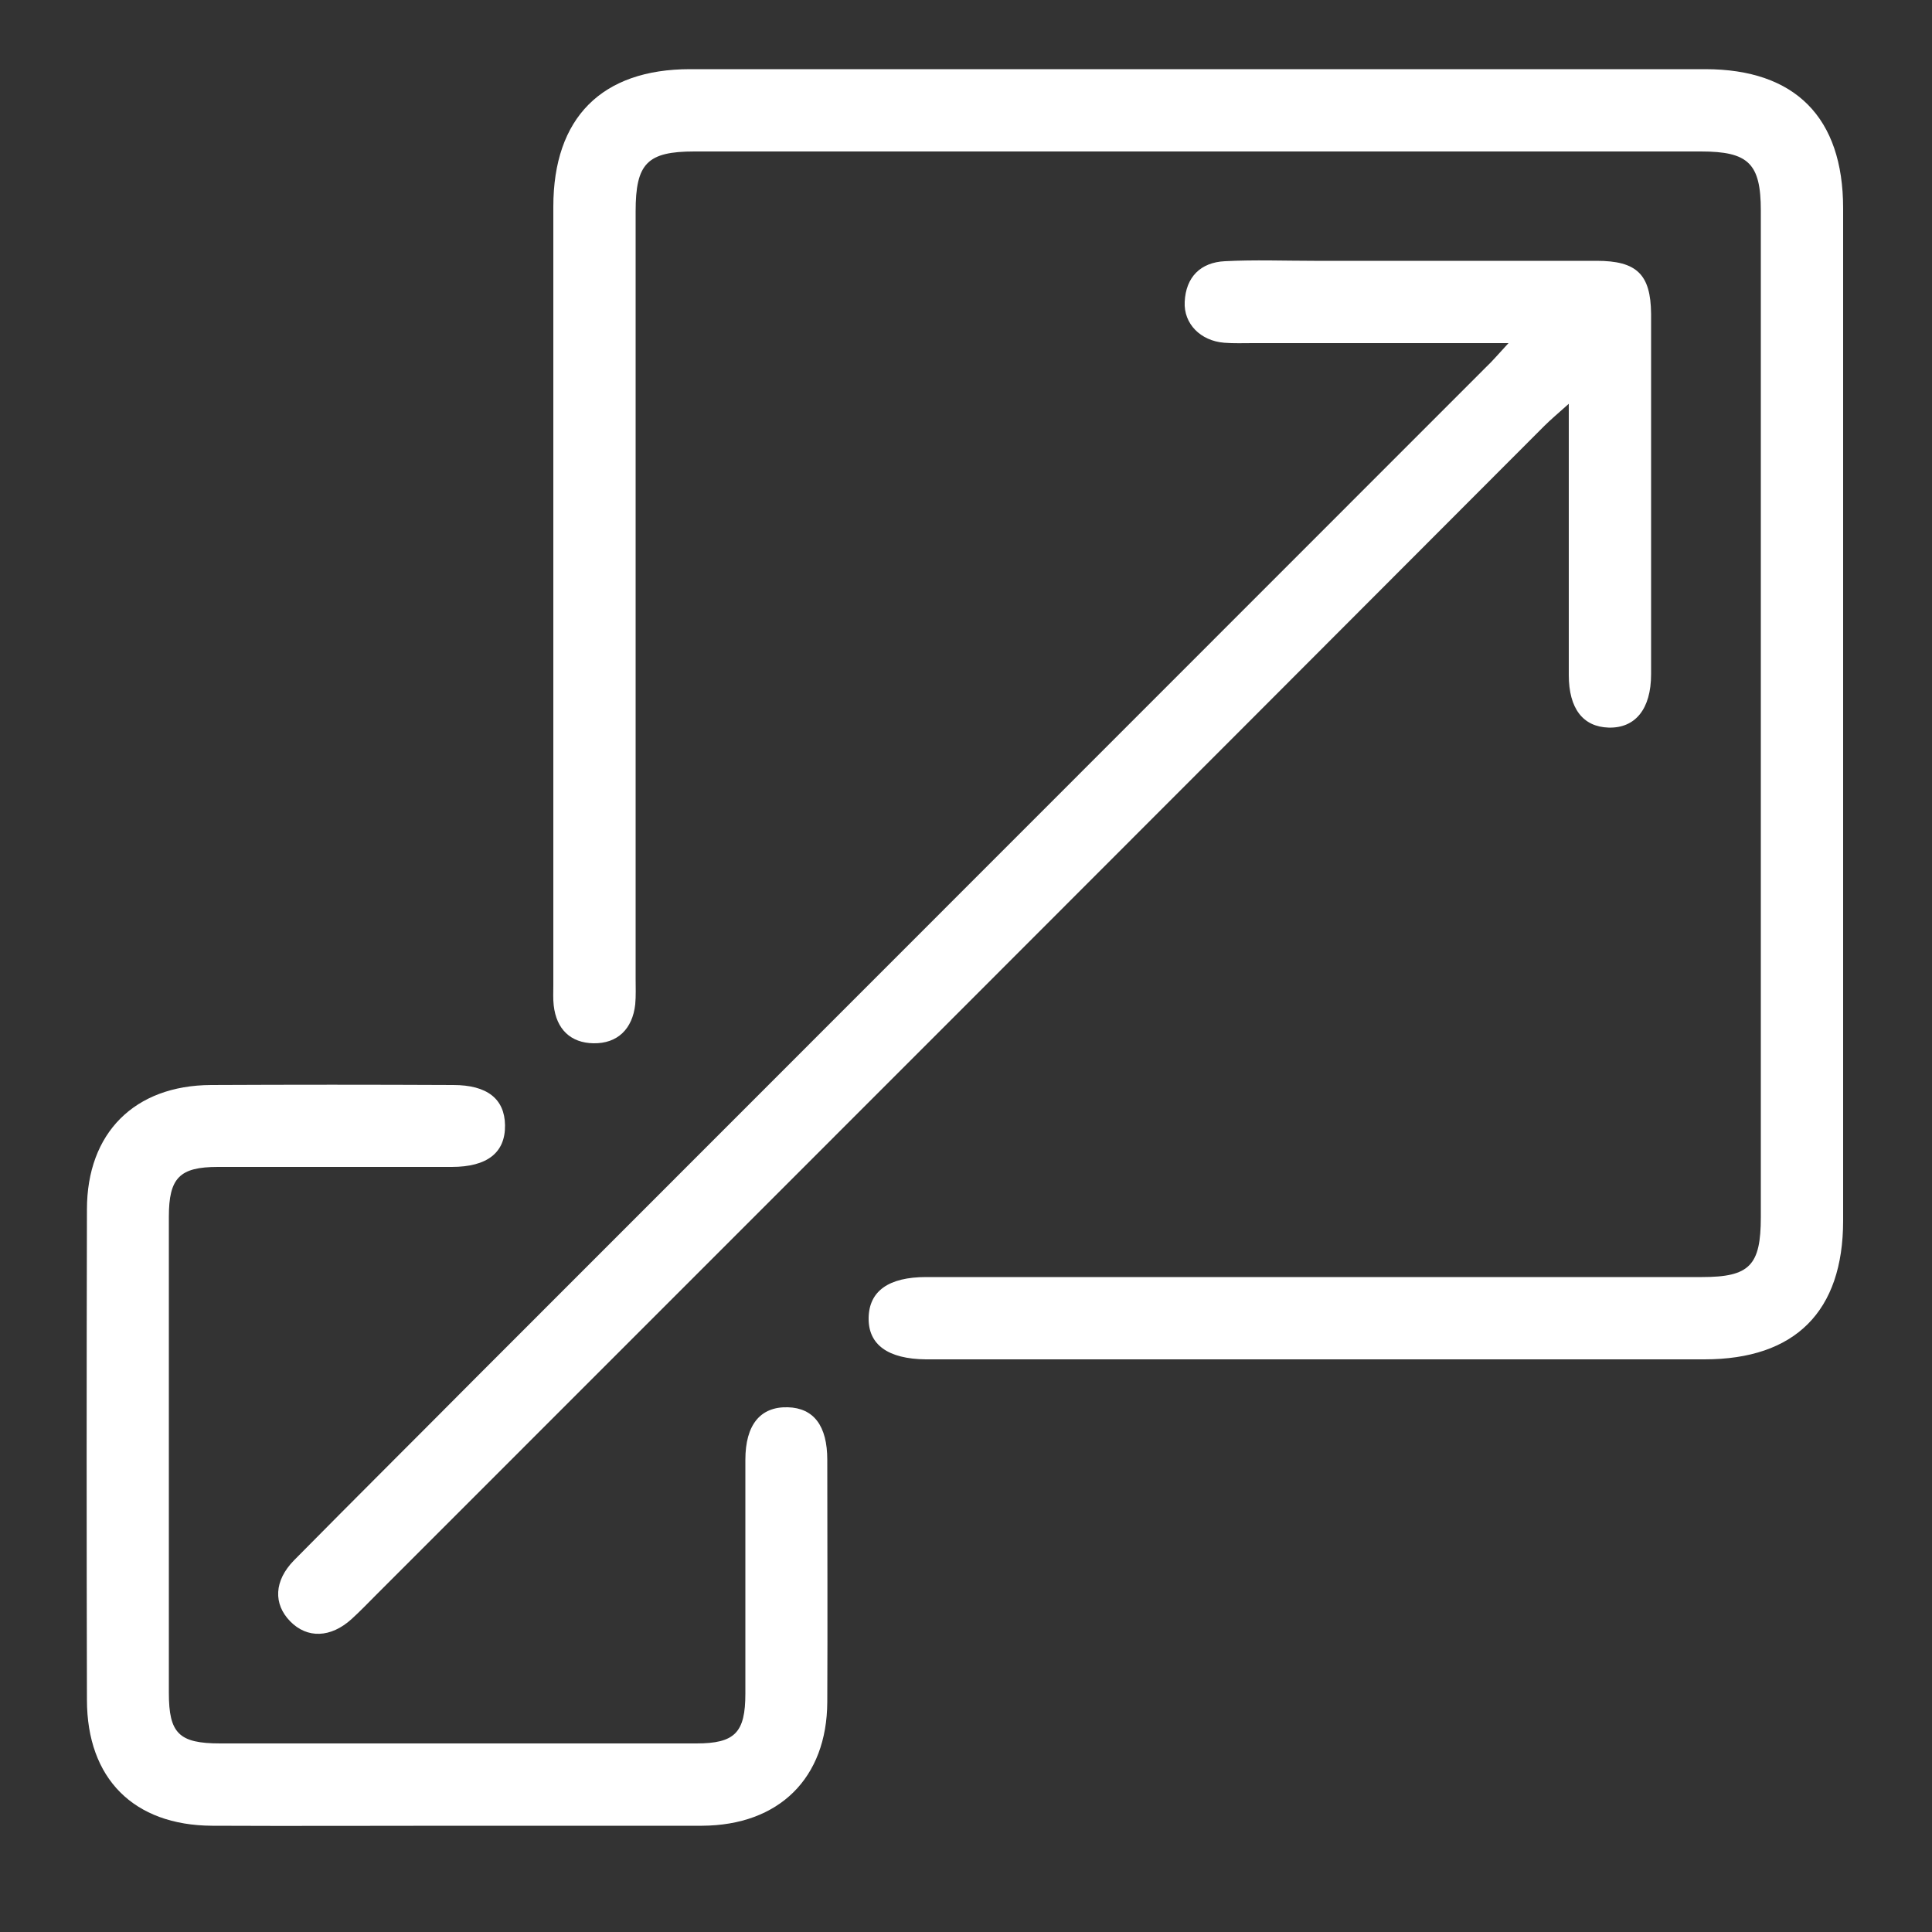
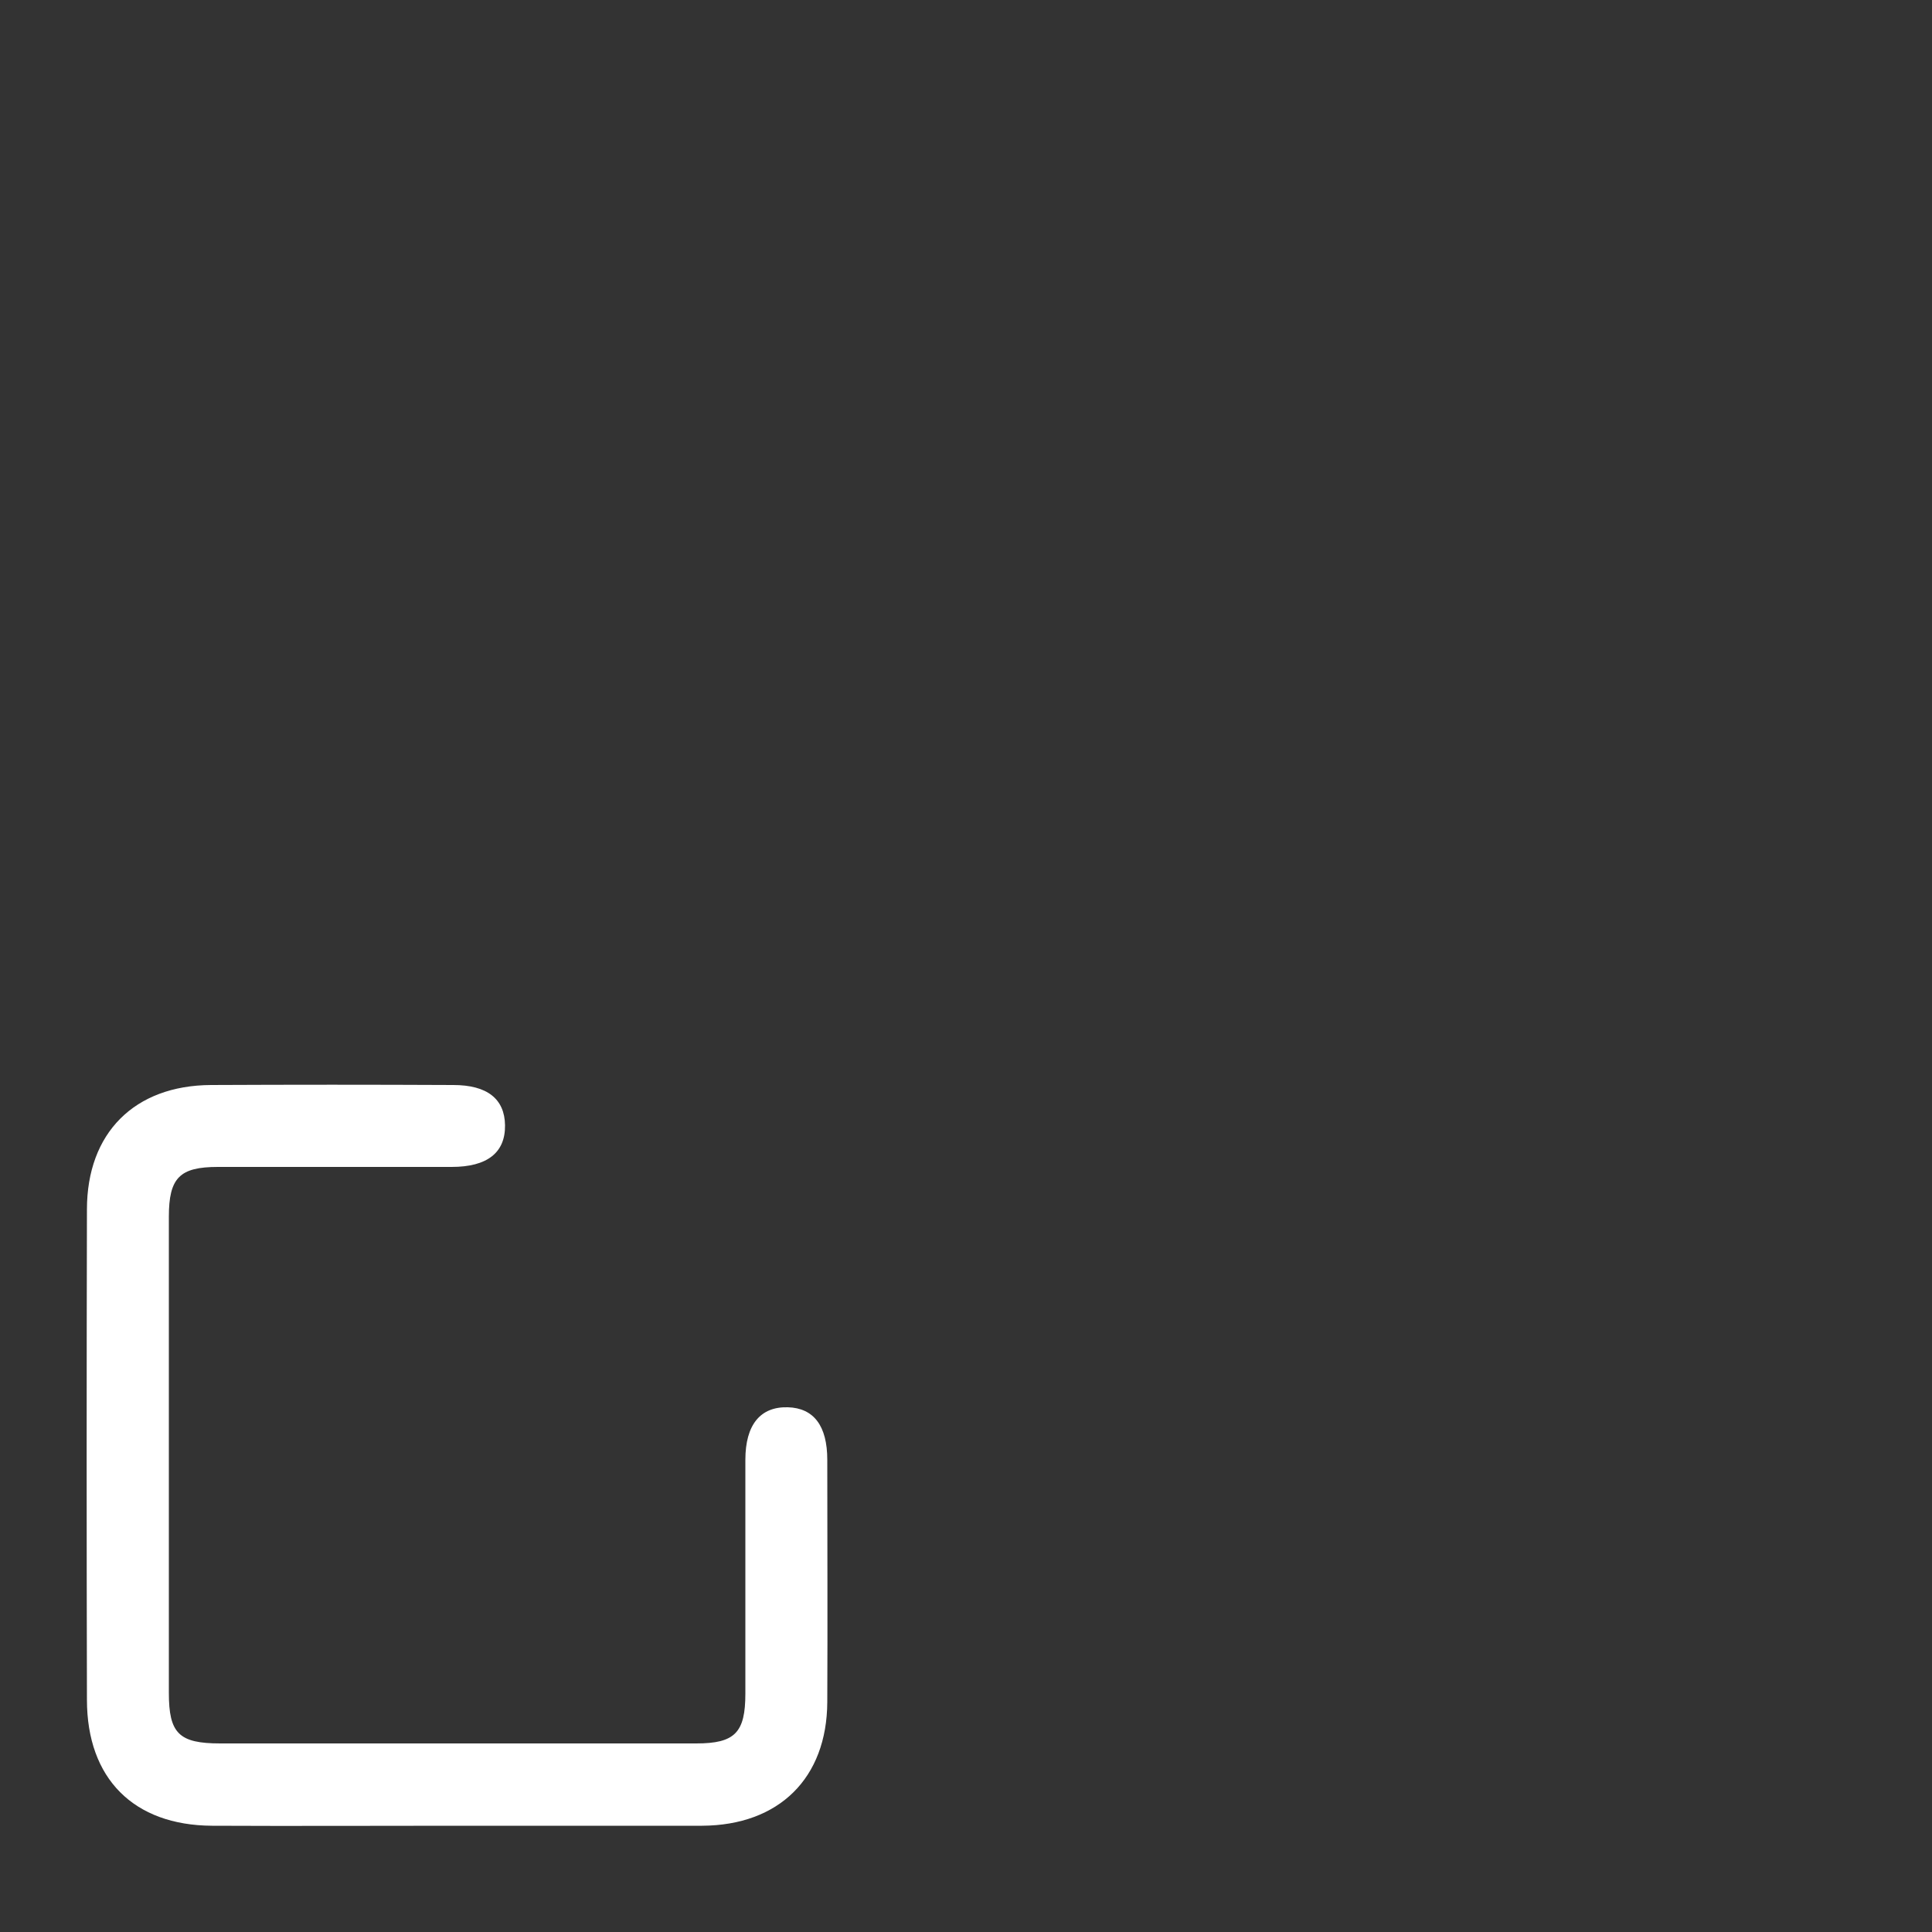
<svg xmlns="http://www.w3.org/2000/svg" version="1.1" id="Layer_1" x="0px" y="0px" width="50px" height="50px" viewBox="0 0 50 50" style="enable-background:new 0 0 50 50;" xml:space="preserve">
  <rect x="0" y="0" width="50" height="50" fill="#333333" stroke="none" />
  <style type="text/css">
	.st0{fill-rule:evenodd;clip-rule:evenodd;fill:#FFFFFF;}
</style>
  <g>
-     <path class="st0" d="M31,1.79c4.38,0,8.76,0,13.13,0c2.33,0,3.57,1.25,3.57,3.6c0,8.73,0,17.46,0,26.2c0,2.35-1.24,3.59-3.59,3.59   c-6.67,0-13.33,0-20,0c-0.05,0-0.1,0-0.15,0c-0.98-0.01-1.49-0.38-1.48-1.07c0.01-0.7,0.52-1.06,1.49-1.06c6.69,0,13.38,0,20.08,0   c1.23,0,1.52-0.3,1.52-1.55c0-8.68,0-17.36,0-26.05c0-1.22-0.32-1.53-1.55-1.53c-8.68,0-17.36,0-26.05,0   c-1.22,0-1.52,0.31-1.52,1.55c0,6.62,0,13.23,0,19.85c0,0.22,0.01,0.45-0.01,0.67c-0.07,0.64-0.46,1.02-1.08,1.01   c-0.59-0.01-0.96-0.36-1.03-0.98c-0.02-0.17-0.01-0.35-0.01-0.52c0-6.72,0-13.43,0-20.15c0-2.3,1.25-3.56,3.54-3.56   C22.24,1.79,26.62,1.79,31,1.79z" />
-     <path class="st0" d="M39.04,8.88c-2.34,0-4.47,0-6.61,0c-0.25,0-0.5,0.01-0.75-0.01c-0.61-0.05-1.05-0.49-1.02-1.06   c0.03-0.64,0.41-1.02,1.04-1.05c0.77-0.04,1.54-0.01,2.31-0.01c2.44,0,4.88,0,7.31,0c1.04,0,1.4,0.35,1.41,1.37   c0,3.11,0,6.22,0,9.33c0,0.9-0.41,1.4-1.1,1.38c-0.66-0.02-1.03-0.49-1.03-1.36c0-2.02,0-4.03,0-6.05c0-0.27,0-0.53,0-0.97   c-0.29,0.26-0.47,0.41-0.63,0.57C29.9,21.11,19.82,31.19,9.74,41.27C9.53,41.48,9.32,41.7,9.1,41.9c-0.54,0.49-1.15,0.51-1.59,0.06   c-0.44-0.45-0.42-1.05,0.1-1.58c1.57-1.59,3.16-3.17,4.74-4.76c8.71-8.71,17.41-17.42,26.12-26.13   C38.63,9.34,38.77,9.17,39.04,8.88z" />
    <path class="st0" d="M11.83,47.25c-2.11,0-4.23,0.01-6.34,0c-2.03-0.01-3.24-1.22-3.24-3.26c-0.01-4.23-0.01-8.46,0-12.69   c0-1.98,1.23-3.21,3.21-3.22c2.09-0.01,4.18-0.01,6.27,0c0.88,0,1.33,0.36,1.34,1.04c0.01,0.71-0.46,1.08-1.38,1.08   c-2.02,0-4.03,0-6.05,0c-0.99,0-1.27,0.28-1.27,1.29c0,4.11,0,8.21,0,12.32c0,1.05,0.26,1.31,1.33,1.31c4.11,0,8.21,0,12.32,0   c1,0,1.27-0.28,1.27-1.29c0-2.02,0-4.03,0-6.05c0-0.91,0.39-1.38,1.1-1.36c0.67,0.02,1.02,0.48,1.02,1.36c0,2.09,0.01,4.18,0,6.27   c-0.01,1.97-1.25,3.19-3.24,3.2C16.06,47.25,13.95,47.25,11.83,47.25z" />
  </g>
</svg>